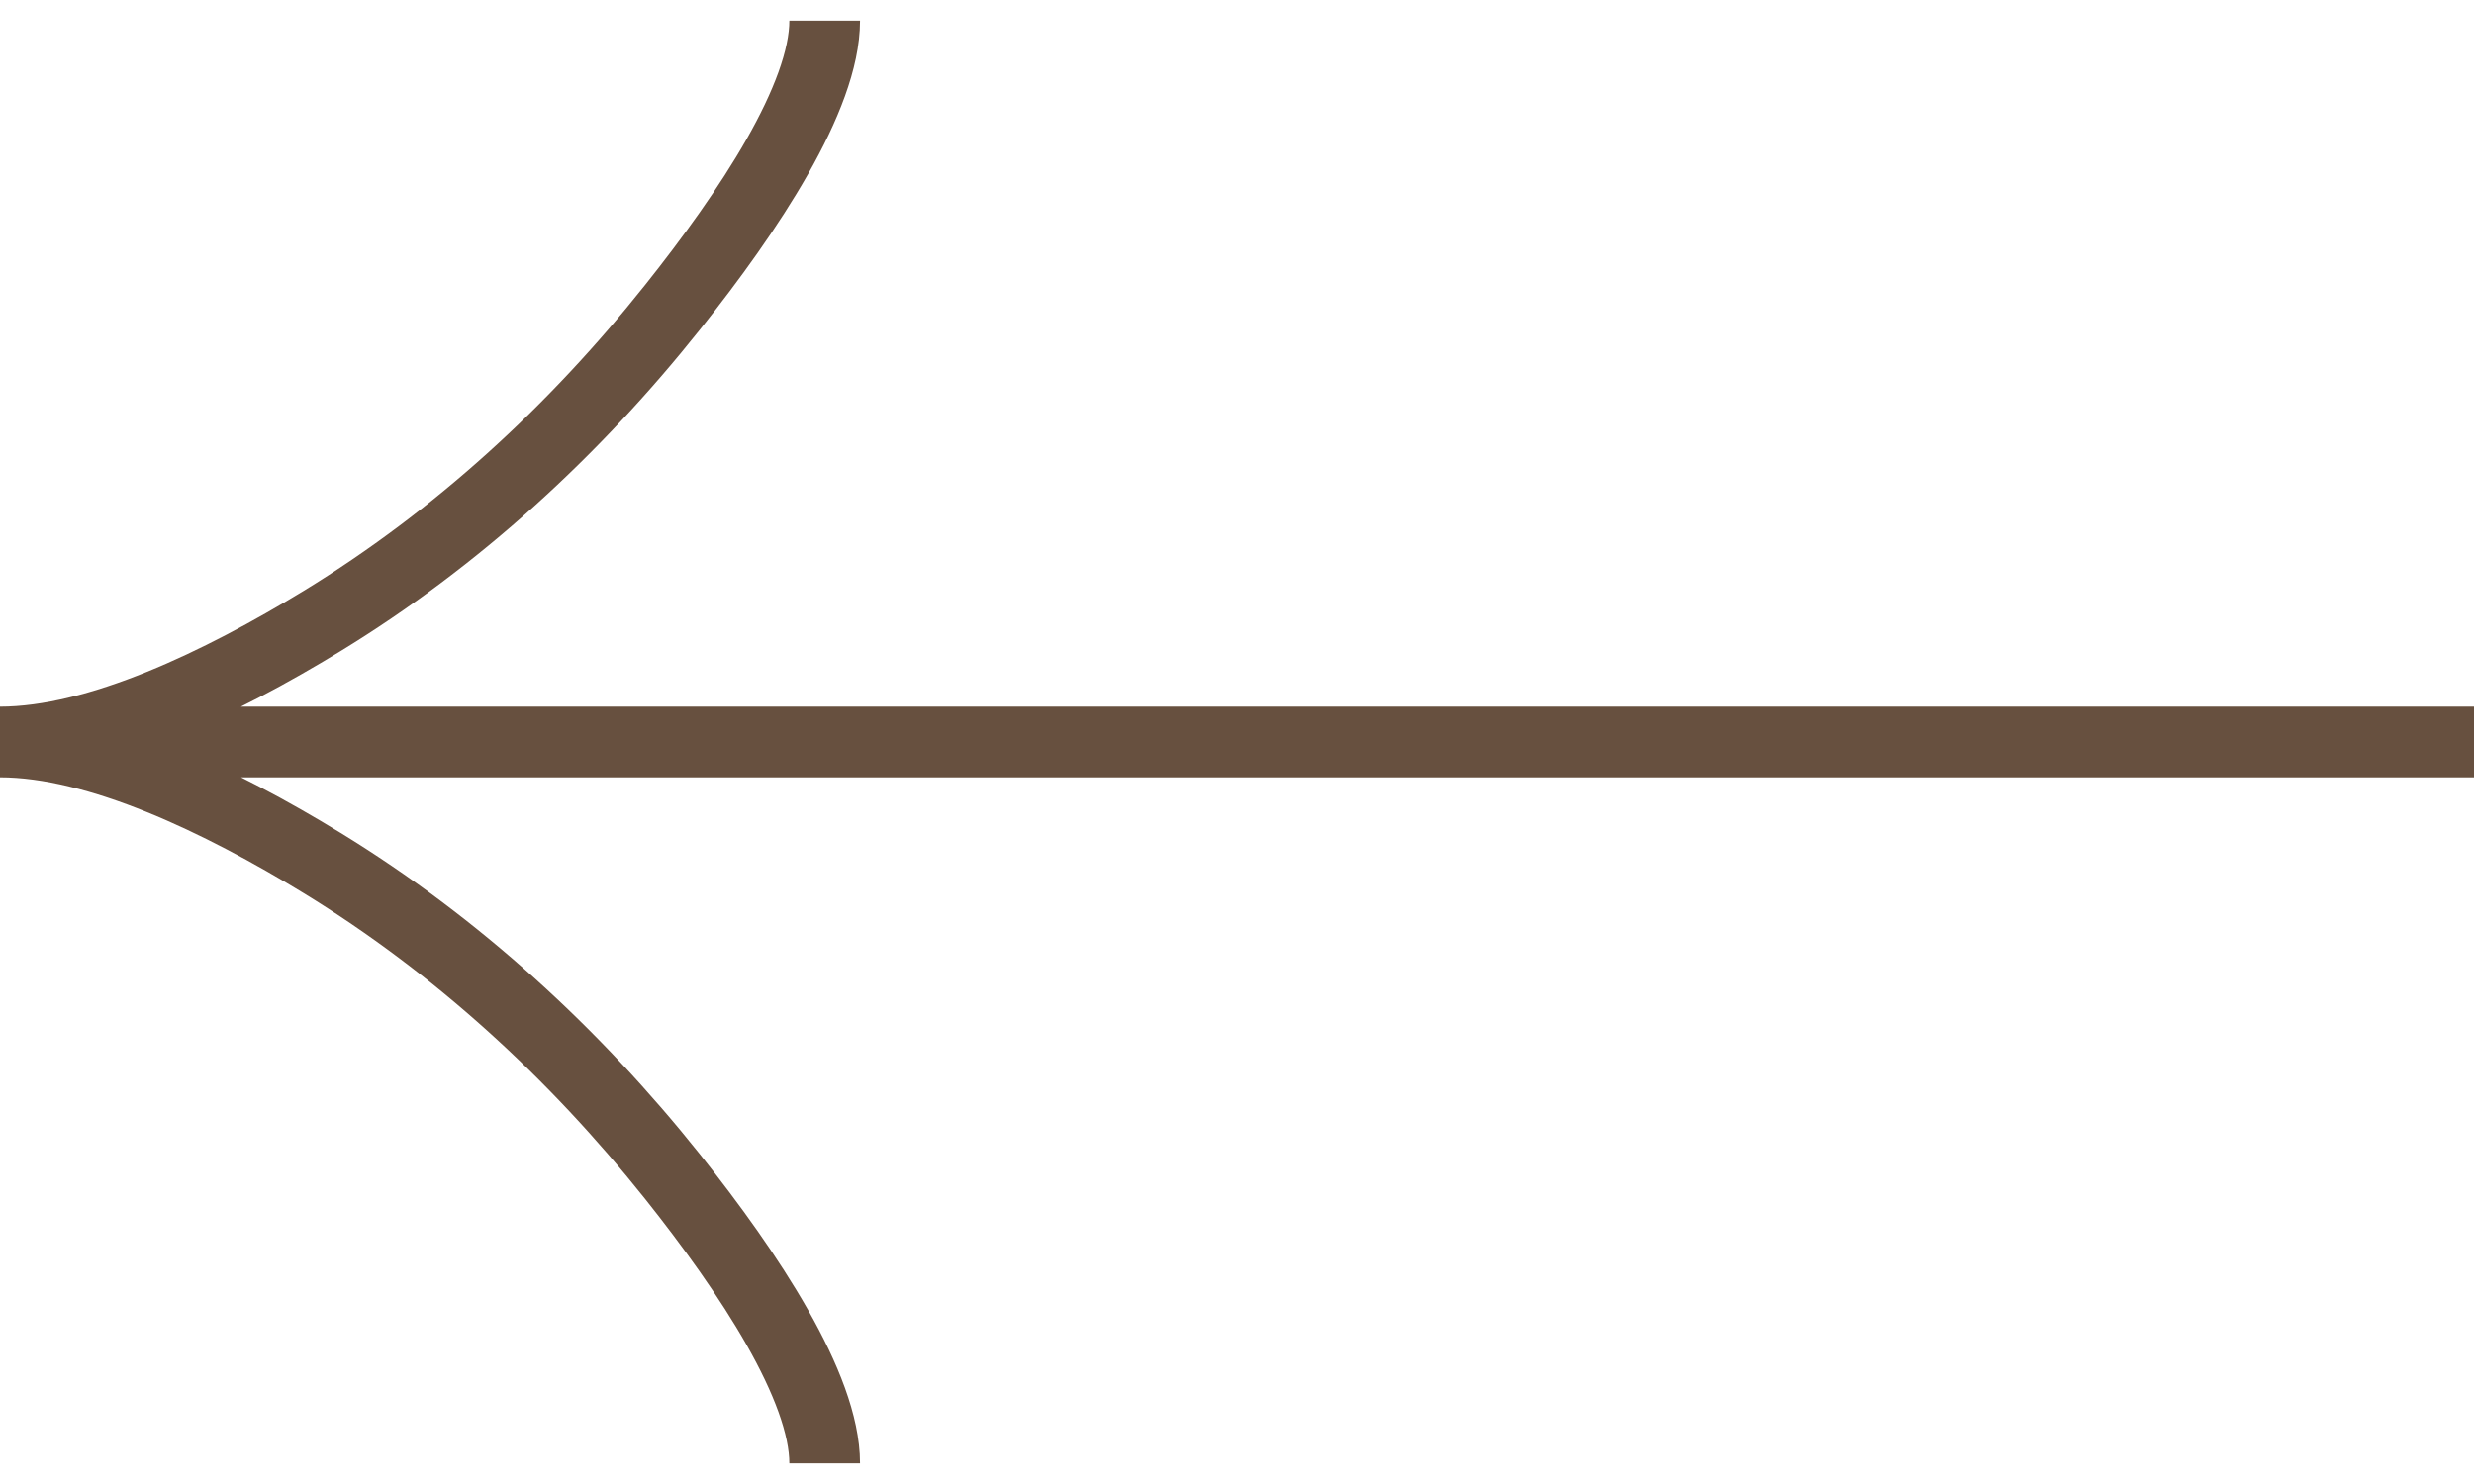
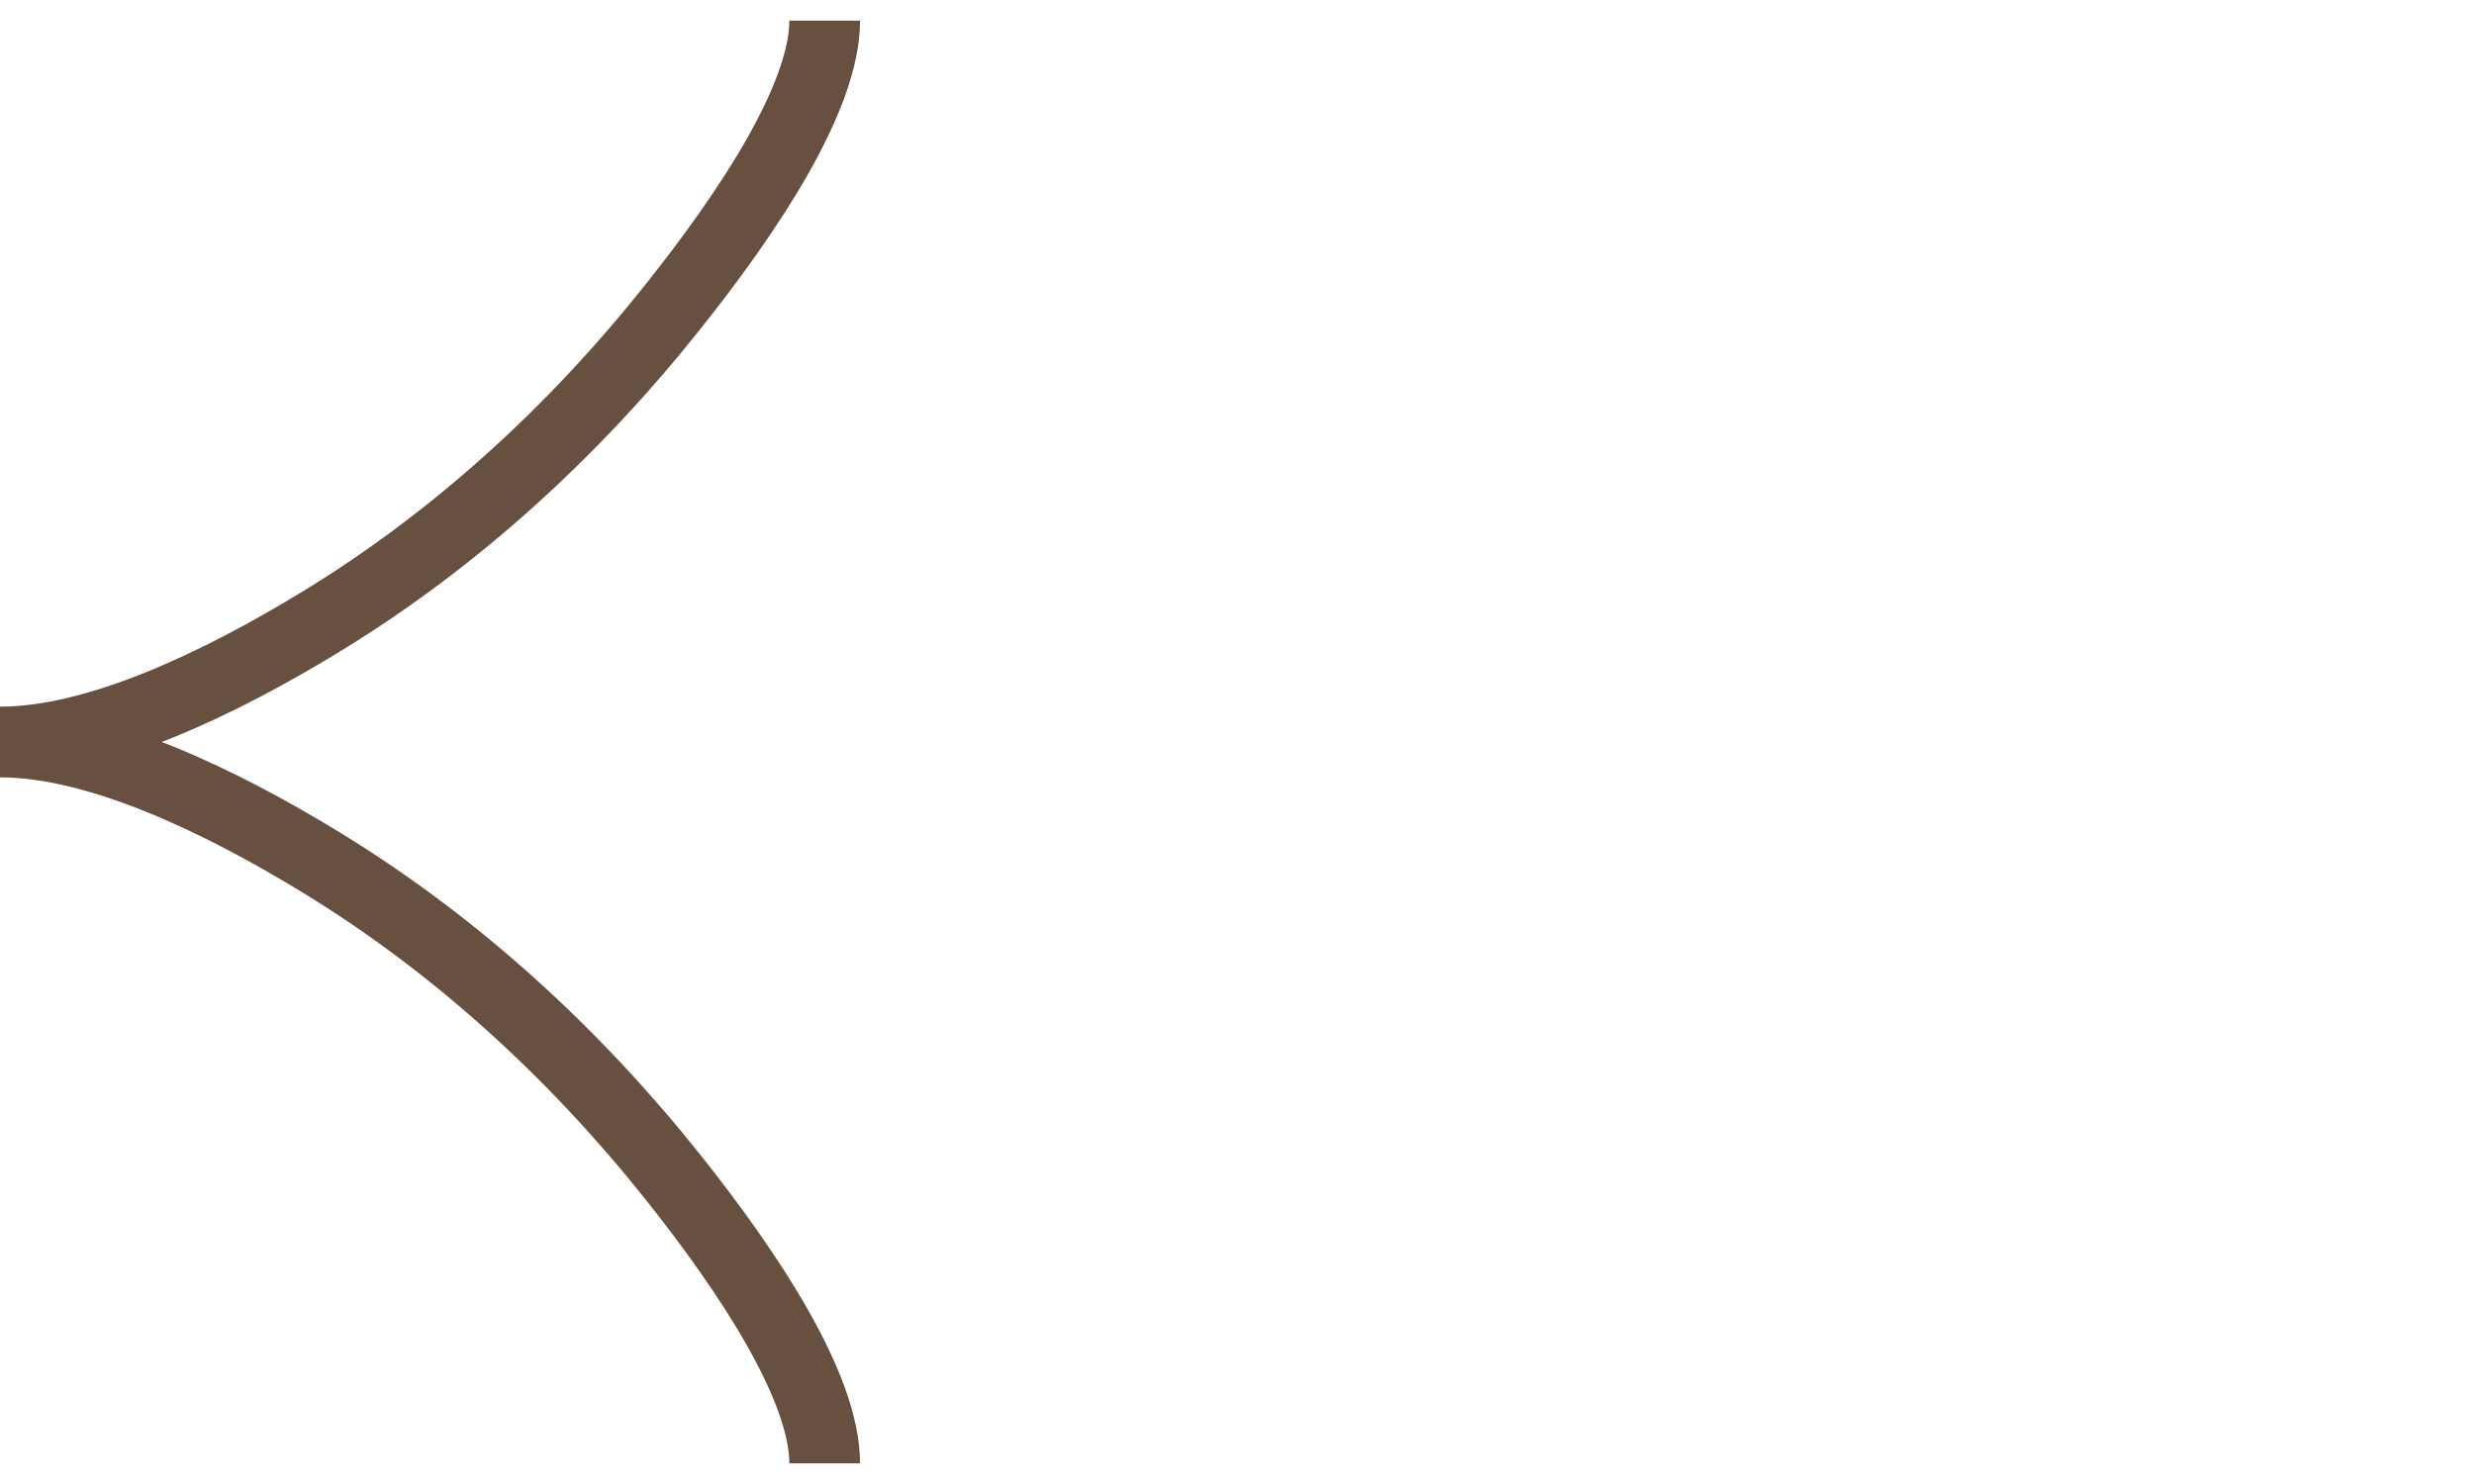
<svg xmlns="http://www.w3.org/2000/svg" width="35" height="21" viewBox="0 0 35 21" fill="none">
-   <path d="M11.667 0.292C11.667 1.374 10.598 2.989 9.516 4.346C8.124 6.096 6.462 7.623 4.556 8.788C3.127 9.661 1.394 10.5 0 10.5M0 10.5C1.394 10.5 3.128 11.338 4.556 12.212C6.462 13.379 8.124 14.905 9.516 16.652C10.598 18.01 11.667 19.629 11.667 20.708M0 10.5H35" stroke="#67503F" />
+   <path d="M11.667 0.292C11.667 1.374 10.598 2.989 9.516 4.346C8.124 6.096 6.462 7.623 4.556 8.788C3.127 9.661 1.394 10.5 0 10.5M0 10.5C1.394 10.5 3.128 11.338 4.556 12.212C6.462 13.379 8.124 14.905 9.516 16.652C10.598 18.01 11.667 19.629 11.667 20.708M0 10.5" stroke="#67503F" />
</svg>